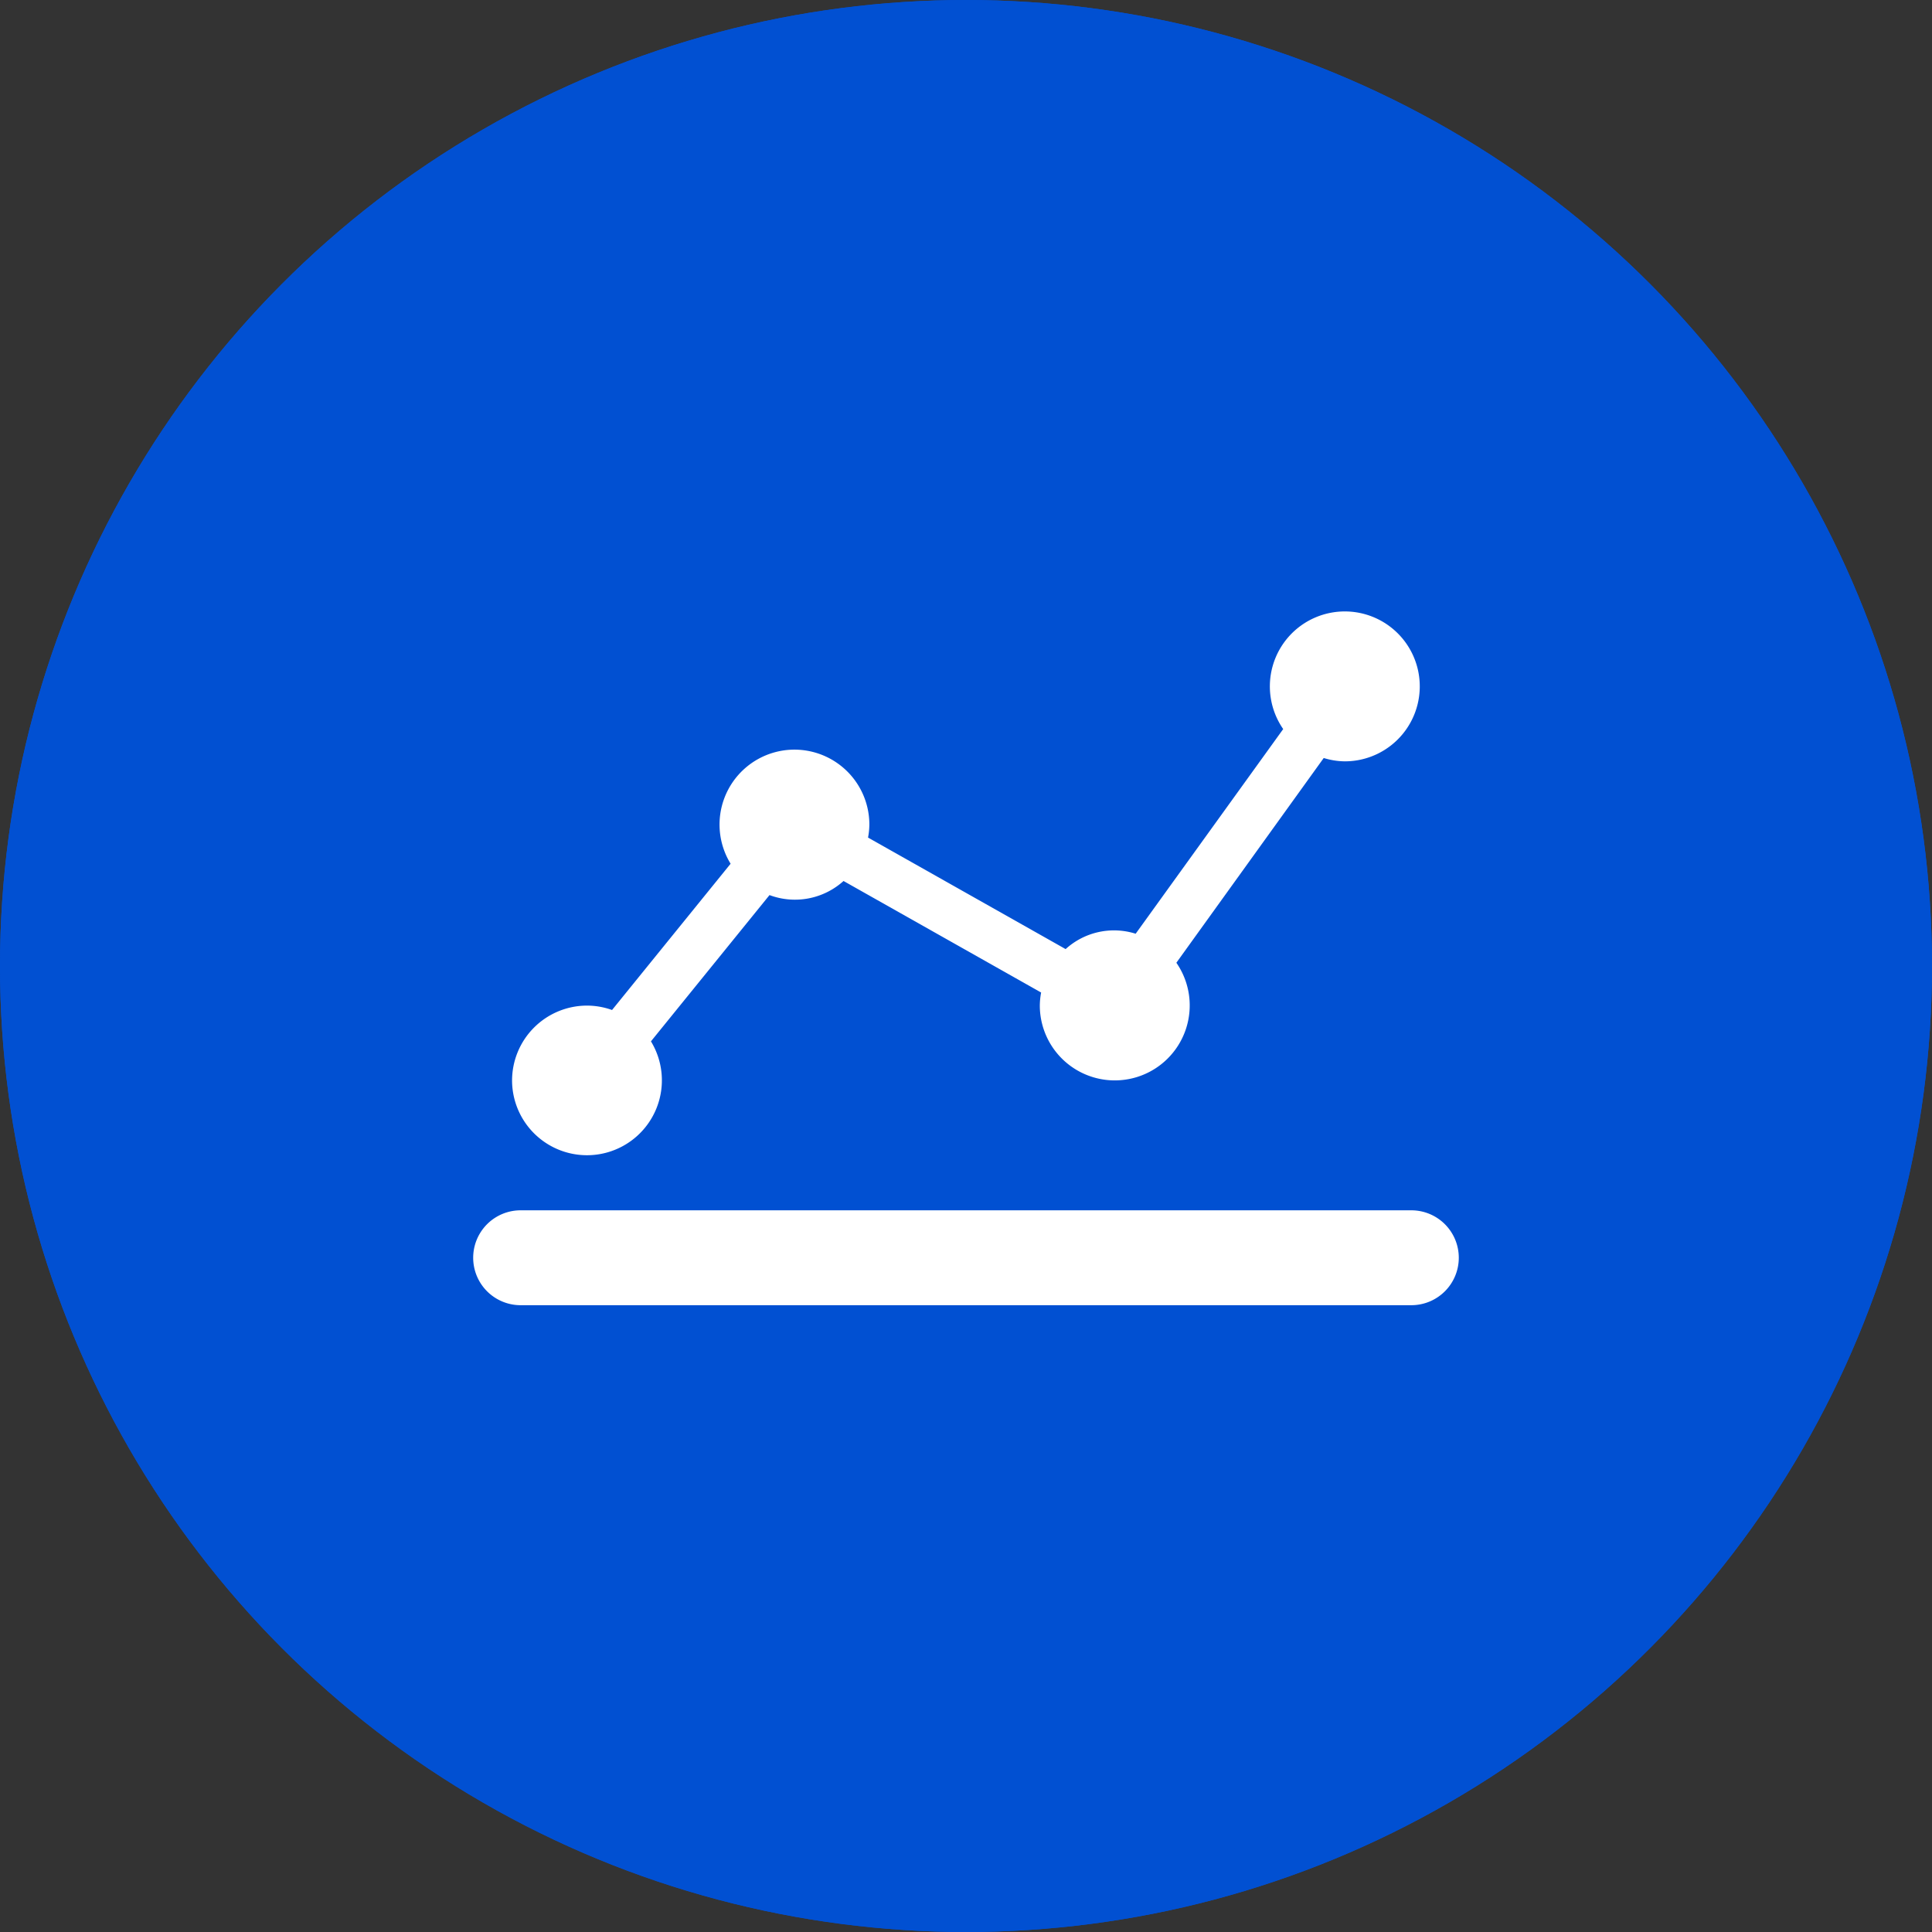
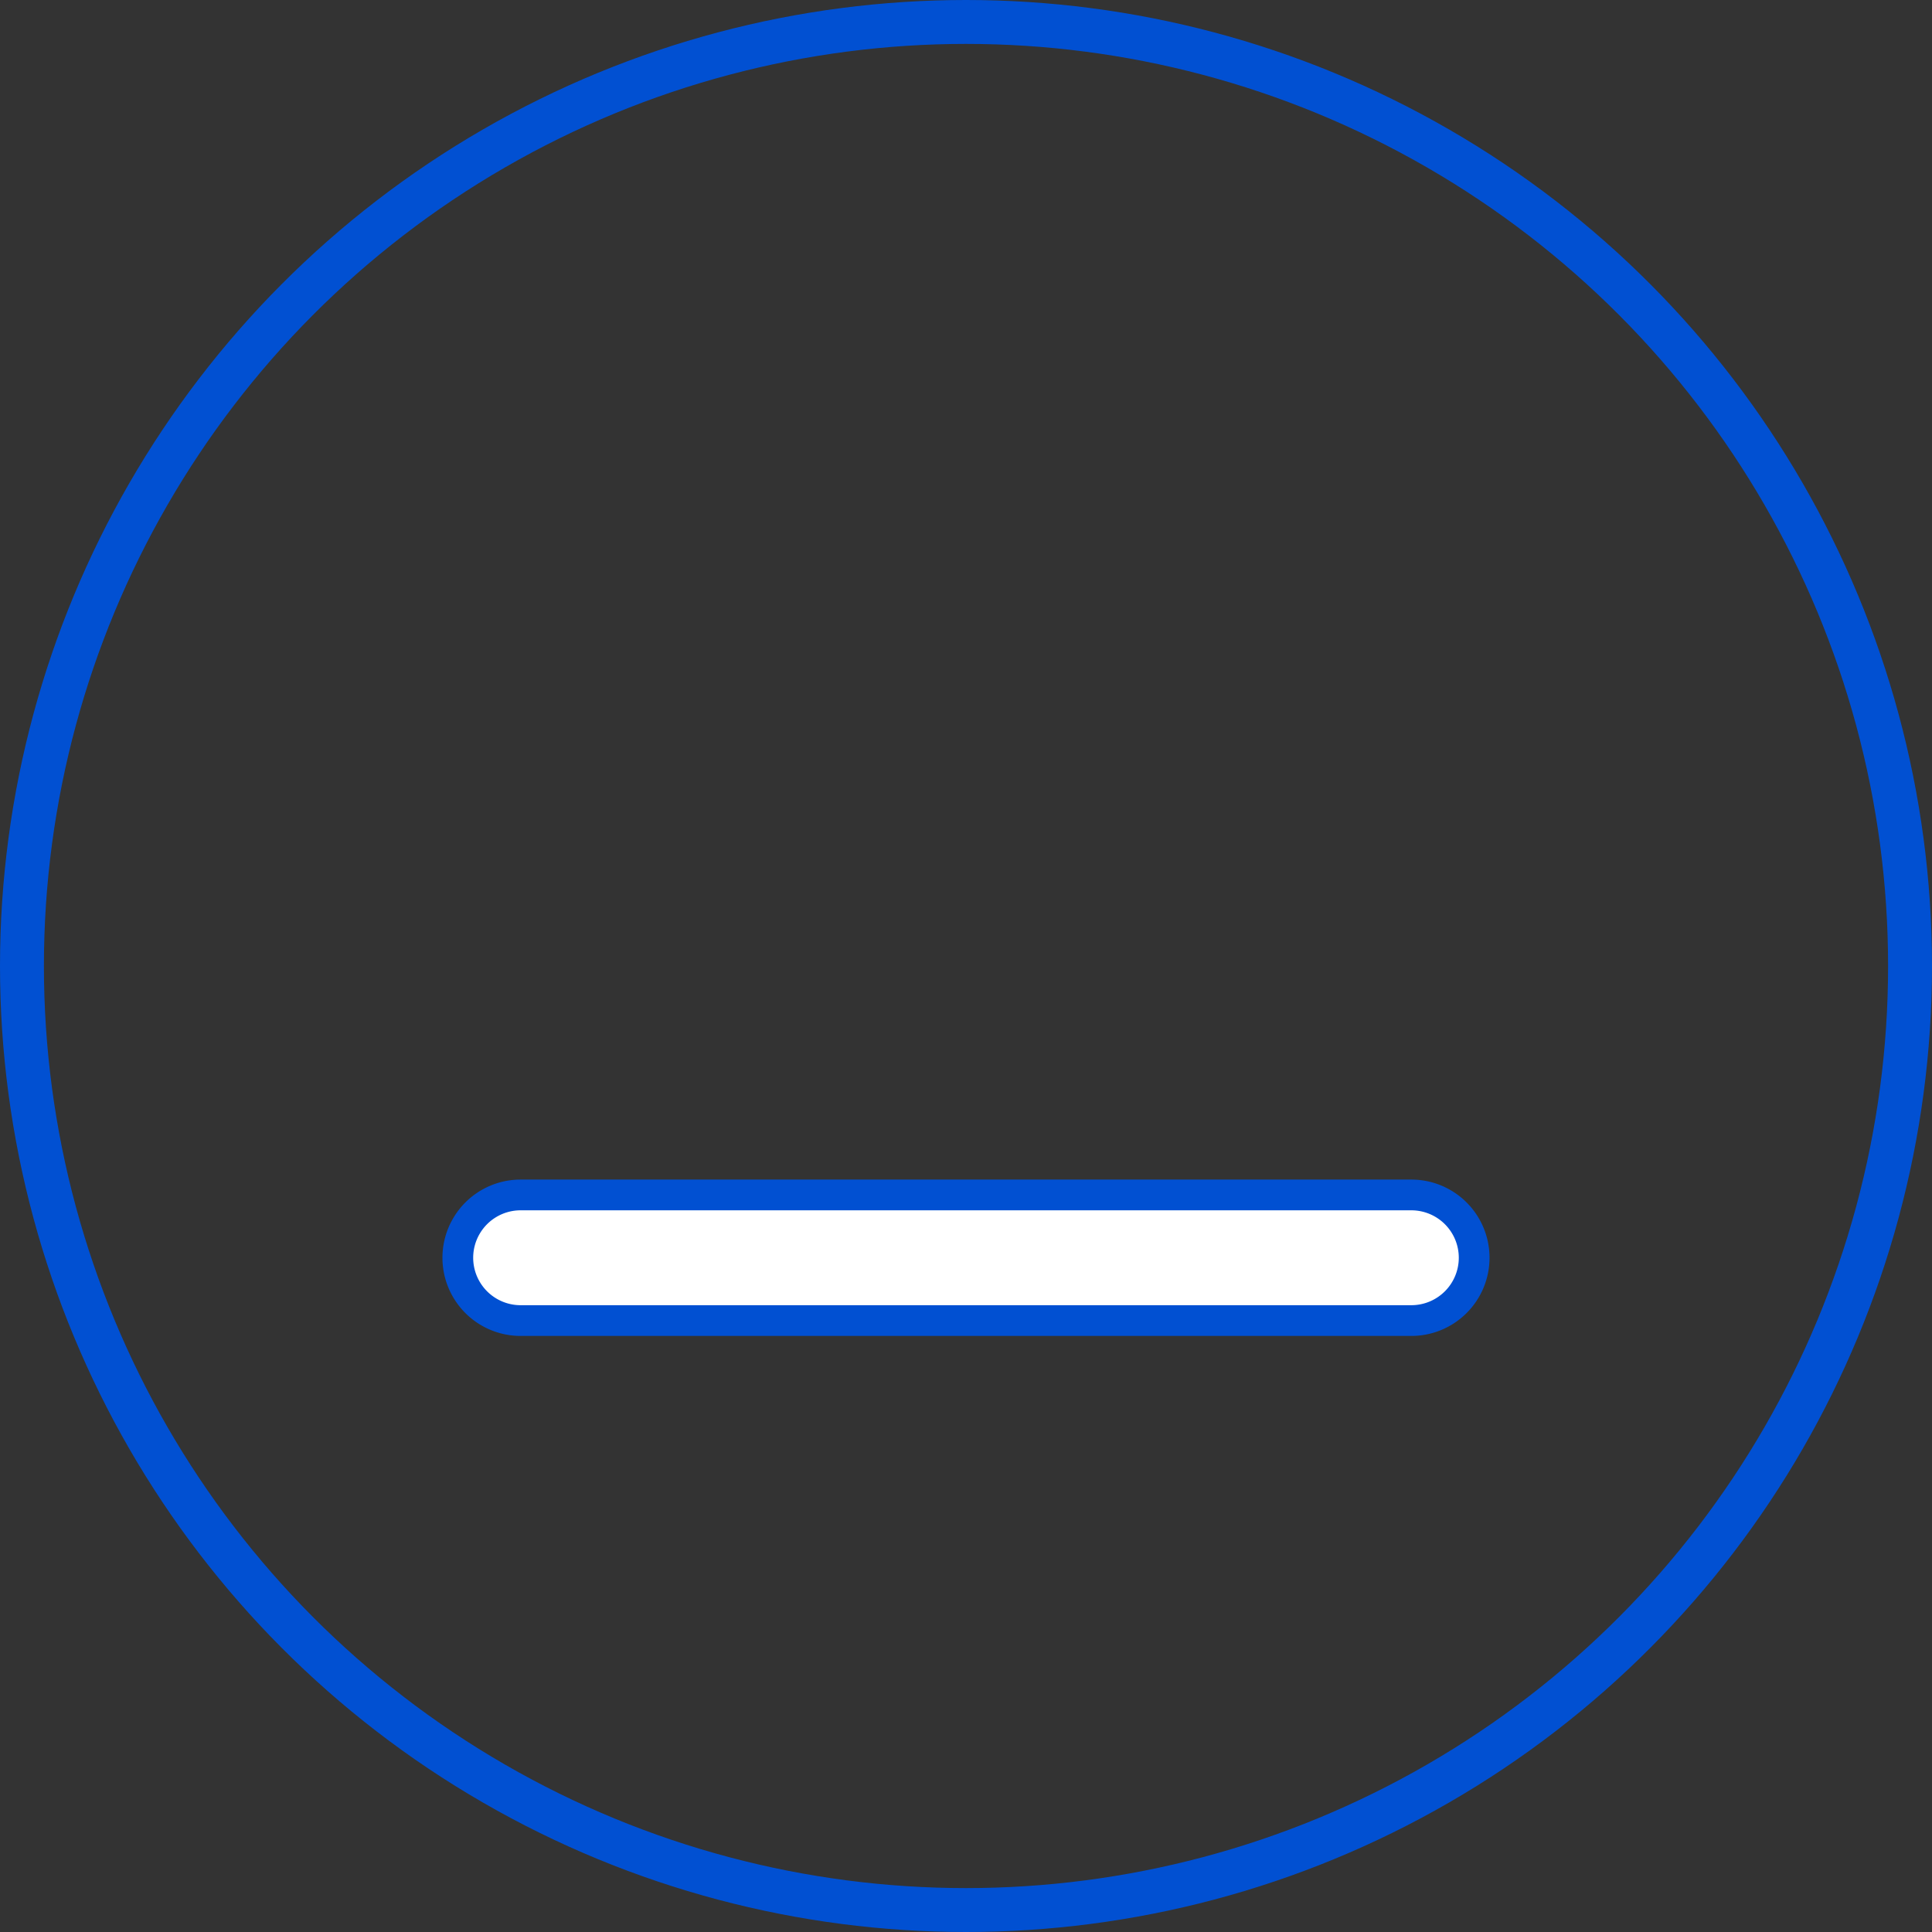
<svg xmlns="http://www.w3.org/2000/svg" width="44" height="44" viewBox="0 0 44 44">
  <rect x="0" y="0" width="44" height="44" fill="#333333" stroke="none" />
  <g id="Group_164" data-name="Group 164" transform="translate(-3747 -1848)">
    <g id="Group_162" data-name="Group 162" transform="translate(-59 -24)">
      <g id="Group_159" data-name="Group 159" transform="translate(105 24)">
        <g id="Group_155" data-name="Group 155" transform="translate(3514 -319)">
          <g id="Ellipse_10" data-name="Ellipse 10" transform="translate(187 2167)" fill="#0150d2" stroke="#0150d2" stroke-width="1">
-             <circle cx="22" cy="22" r="22" stroke="none" />
            <circle cx="22" cy="22" r="21.5" fill="none" />
          </g>
        </g>
      </g>
    </g>
    <g id="Group_163" data-name="Group 163" transform="translate(3757.427 1863.311)">
      <path id="Path_649" data-name="Path 649" d="M23.146,1.431A1.431,1.431,0,0,0,21.715,0H1.43a1.43,1.43,0,0,0,0,2.861H21.715a1.431,1.431,0,0,0,1.431-1.43Z" transform="translate(0 11.903)" fill="#fff" stroke="#0150d2" stroke-width="0.7" />
-       <path id="Path_651" data-name="Path 651" d="M0,10.685A1.708,1.708,0,0,1,1.709,8.976a1.7,1.7,0,0,1,.568.1l2.7-3.331a1.706,1.706,0,1,1,3.16-.891,1.67,1.67,0,0,1-.03.295l4.5,2.54a1.638,1.638,0,0,1,1.595-.35l3.36-4.661a1.707,1.707,0,1,1,1.4.735,1.685,1.685,0,0,1-.477-.076L15.129,8a1.707,1.707,0,1,1-3.11.973,1.668,1.668,0,0,1,.03-.295l-4.5-2.54a1.653,1.653,0,0,1-1.686.321l-2.7,3.331A1.706,1.706,0,1,1,0,10.685Z" transform="translate(1.235 -1.385)" fill="#fff" />
    </g>
  </g>
</svg>